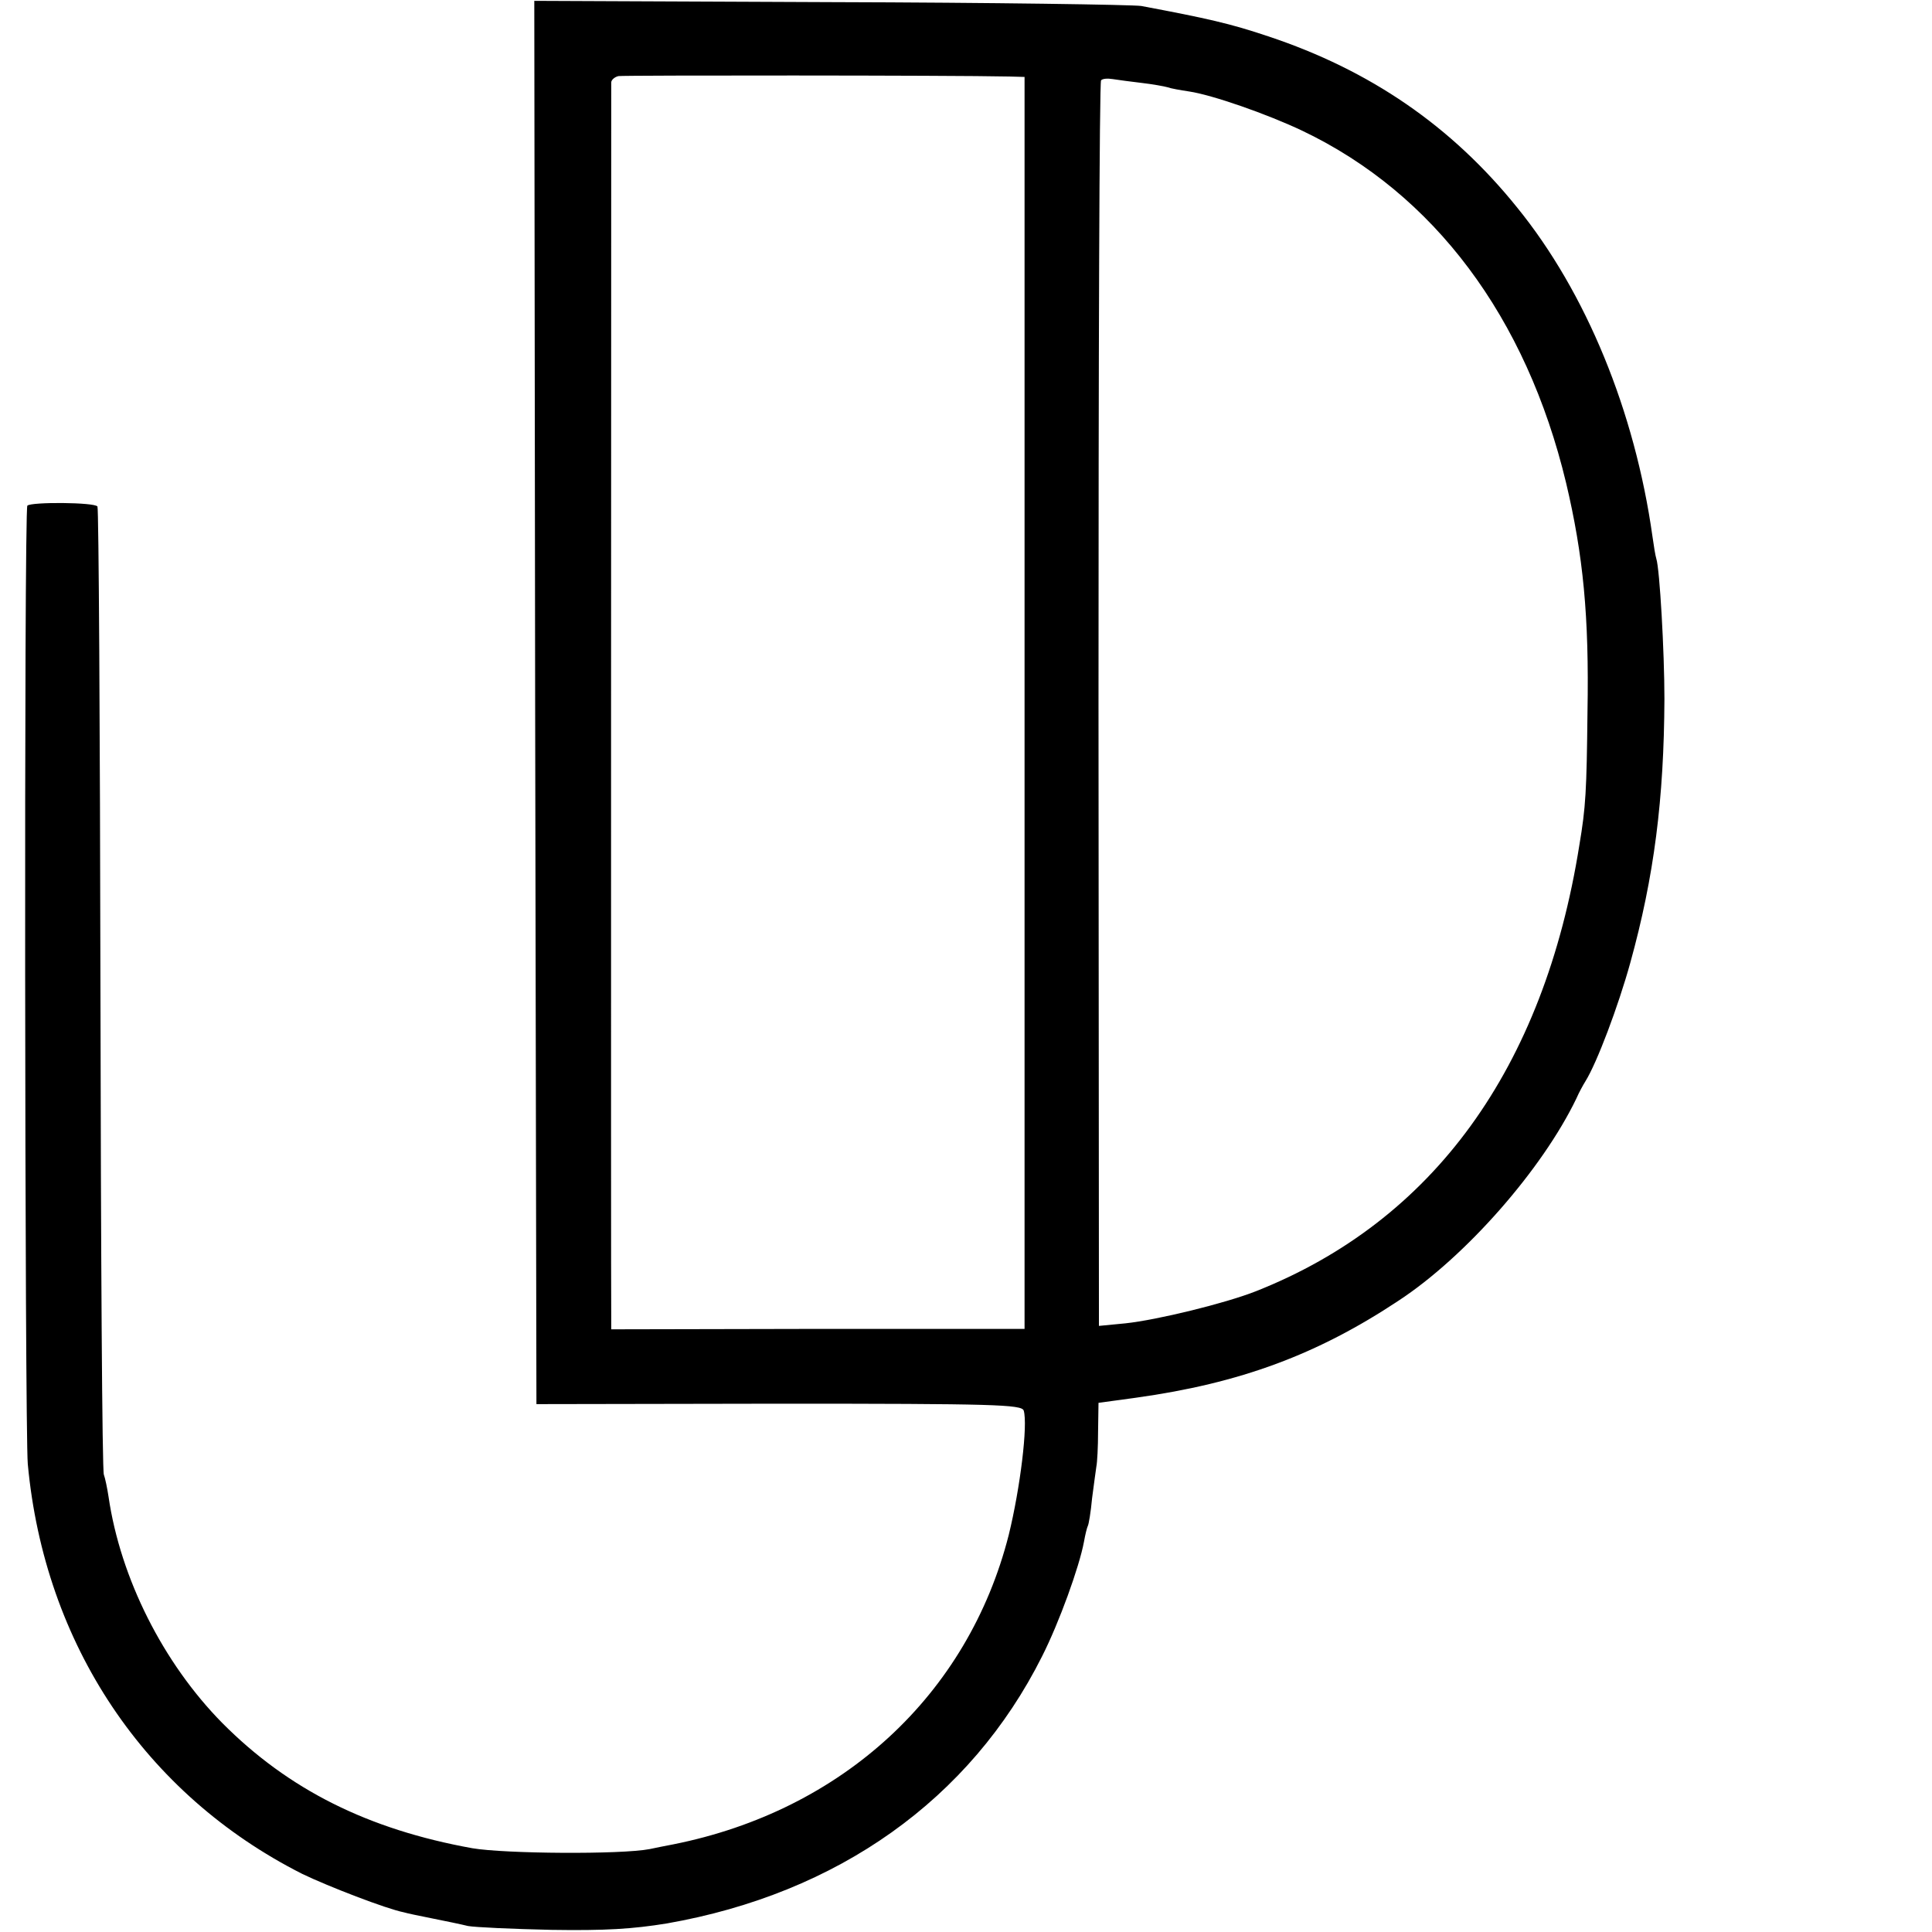
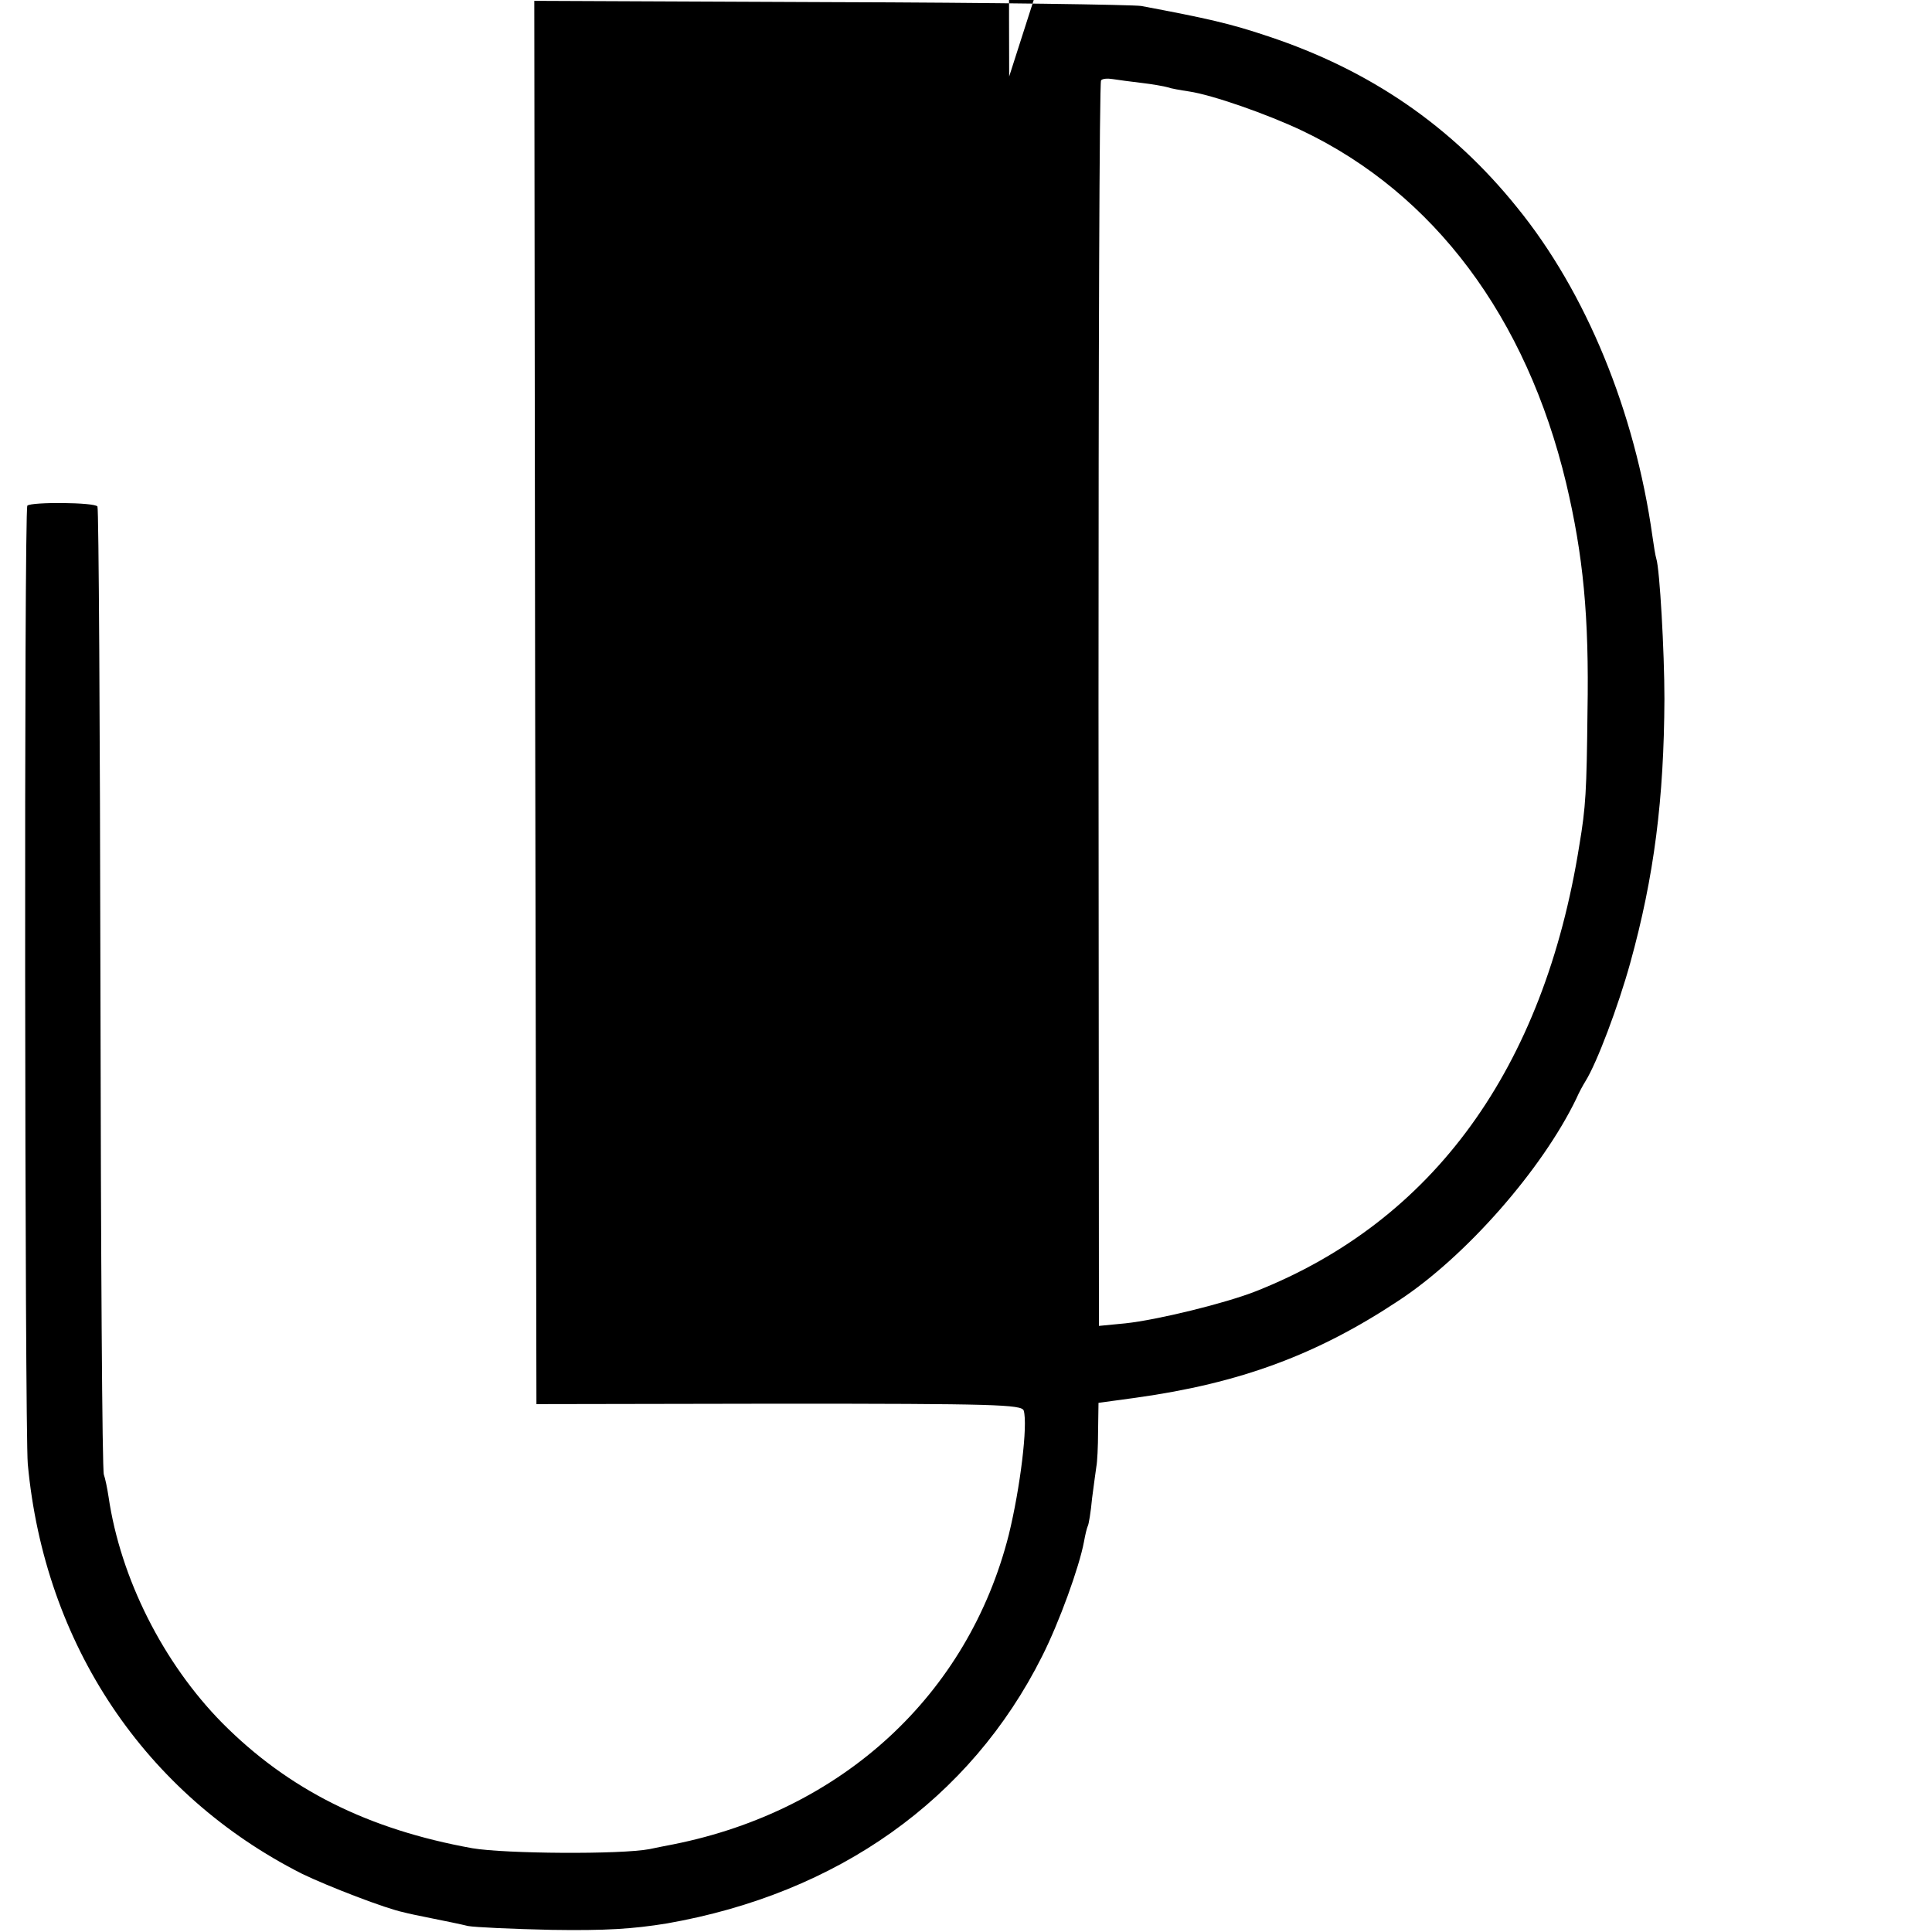
<svg xmlns="http://www.w3.org/2000/svg" version="1.0" width="452pt" height="452pt" viewBox="0 0 452 452" preserveAspectRatio="xMidYMid meet">
  <g transform="translate(0,452) scale(0.1,-0.1)" fill="#000000" stroke="none">
-     <path d="M1252 2877 l3 -1642 567 1 c504 0 568 -2 573 -16 10 -33 -8 -181 -35 -291 -95 -374 -389 -645 -785 -724 -16 -3 -41 -8 -55 -11 -67 -13 -339 -11 -415 2 -244 44 -430 137 -585 293 -138 140 -238 338 -266 529 -3 20 -8 44 -11 52 -4 8 -7 519 -8 1135 -1 617 -4 1125 -7 1130 -6 10 -155 11 -164 2 -8 -8 -6 -2161 1 -2242 39 -422 274 -773 642 -959 60 -29 197 -82 238 -90 6 -2 35 -8 65 -14 30 -6 69 -14 85 -18 17 -3 104 -7 195 -9 126 -2 190 2 270 15 400 70 710 290 878 625 40 79 87 209 98 268 3 17 7 33 9 37 2 3 7 32 10 65 4 32 9 66 10 74 2 9 4 46 4 82 l1 67 88 12 c244 34 424 101 614 227 157 103 336 307 416 473 6 14 16 32 21 40 27 43 77 176 105 277 56 202 79 384 80 618 0 110 -11 304 -19 328 -2 6 -6 30 -9 52 -41 292 -155 571 -317 770 -153 190 -344 321 -582 400 -89 30 -143 42 -297 71 -19 3 -347 8 -728 9 l-692 3 2 -1641z m1109 1464 l36 -1 0 -1464 0 -1465 -483 0 -484 -1 0 28 c-1 22 0 2853 0 2889 0 6 8 13 17 15 13 2 778 2 914 -1z m310 -15 c26 -3 53 -8 60 -10 8 -3 31 -7 51 -10 54 -8 183 -53 265 -92 308 -147 524 -436 617 -824 40 -169 54 -312 50 -535 -2 -186 -4 -223 -19 -312 -83 -523 -342 -880 -757 -1044 -71 -28 -230 -67 -305 -75 l-62 -6 -1 1454 c0 800 2 1457 6 1460 3 4 15 5 27 3 12 -2 43 -6 68 -9z" />
+     <path d="M1252 2877 l3 -1642 567 1 c504 0 568 -2 573 -16 10 -33 -8 -181 -35 -291 -95 -374 -389 -645 -785 -724 -16 -3 -41 -8 -55 -11 -67 -13 -339 -11 -415 2 -244 44 -430 137 -585 293 -138 140 -238 338 -266 529 -3 20 -8 44 -11 52 -4 8 -7 519 -8 1135 -1 617 -4 1125 -7 1130 -6 10 -155 11 -164 2 -8 -8 -6 -2161 1 -2242 39 -422 274 -773 642 -959 60 -29 197 -82 238 -90 6 -2 35 -8 65 -14 30 -6 69 -14 85 -18 17 -3 104 -7 195 -9 126 -2 190 2 270 15 400 70 710 290 878 625 40 79 87 209 98 268 3 17 7 33 9 37 2 3 7 32 10 65 4 32 9 66 10 74 2 9 4 46 4 82 l1 67 88 12 c244 34 424 101 614 227 157 103 336 307 416 473 6 14 16 32 21 40 27 43 77 176 105 277 56 202 79 384 80 618 0 110 -11 304 -19 328 -2 6 -6 30 -9 52 -41 292 -155 571 -317 770 -153 190 -344 321 -582 400 -89 30 -143 42 -297 71 -19 3 -347 8 -728 9 l-692 3 2 -1641z m1109 1464 c-1 22 0 2853 0 2889 0 6 8 13 17 15 13 2 778 2 914 -1z m310 -15 c26 -3 53 -8 60 -10 8 -3 31 -7 51 -10 54 -8 183 -53 265 -92 308 -147 524 -436 617 -824 40 -169 54 -312 50 -535 -2 -186 -4 -223 -19 -312 -83 -523 -342 -880 -757 -1044 -71 -28 -230 -67 -305 -75 l-62 -6 -1 1454 c0 800 2 1457 6 1460 3 4 15 5 27 3 12 -2 43 -6 68 -9z" />
  </g>
</svg>